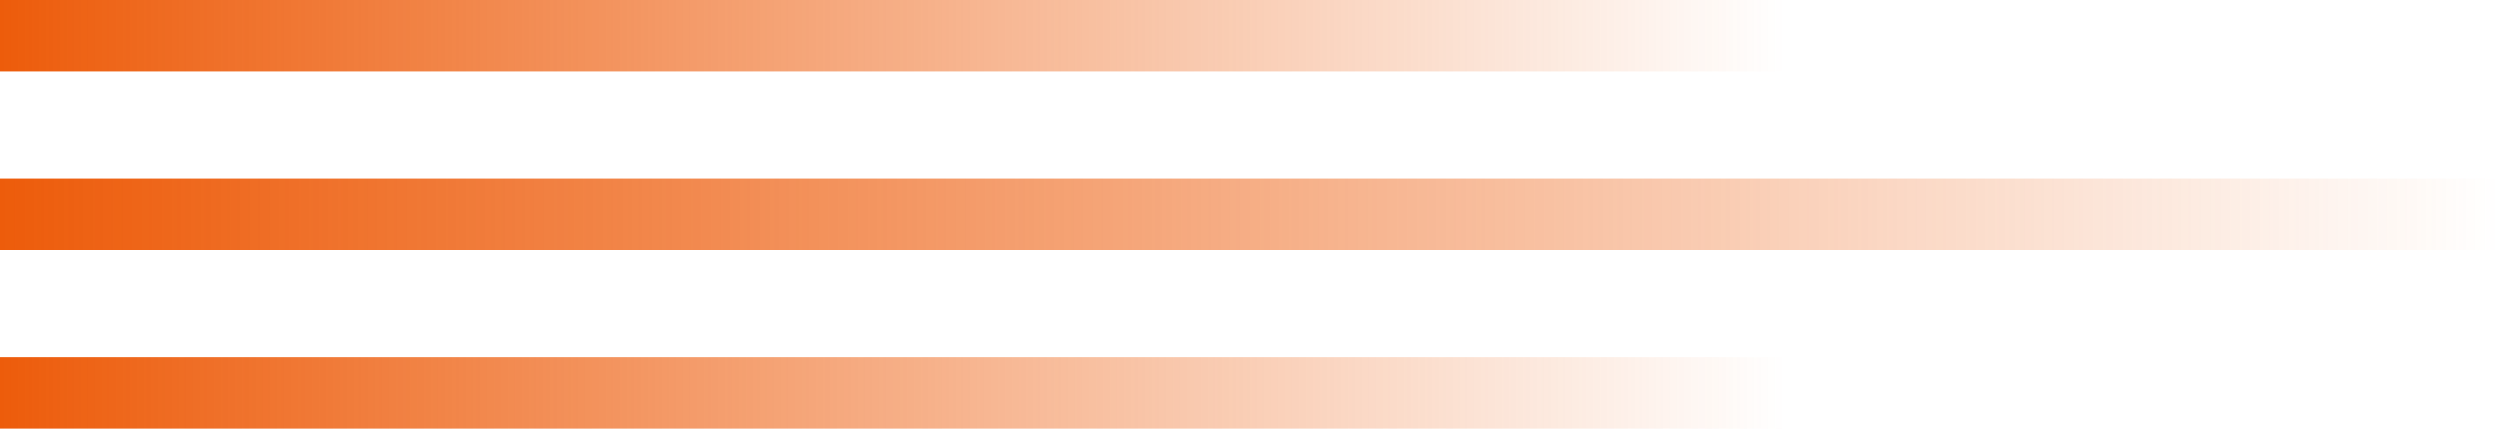
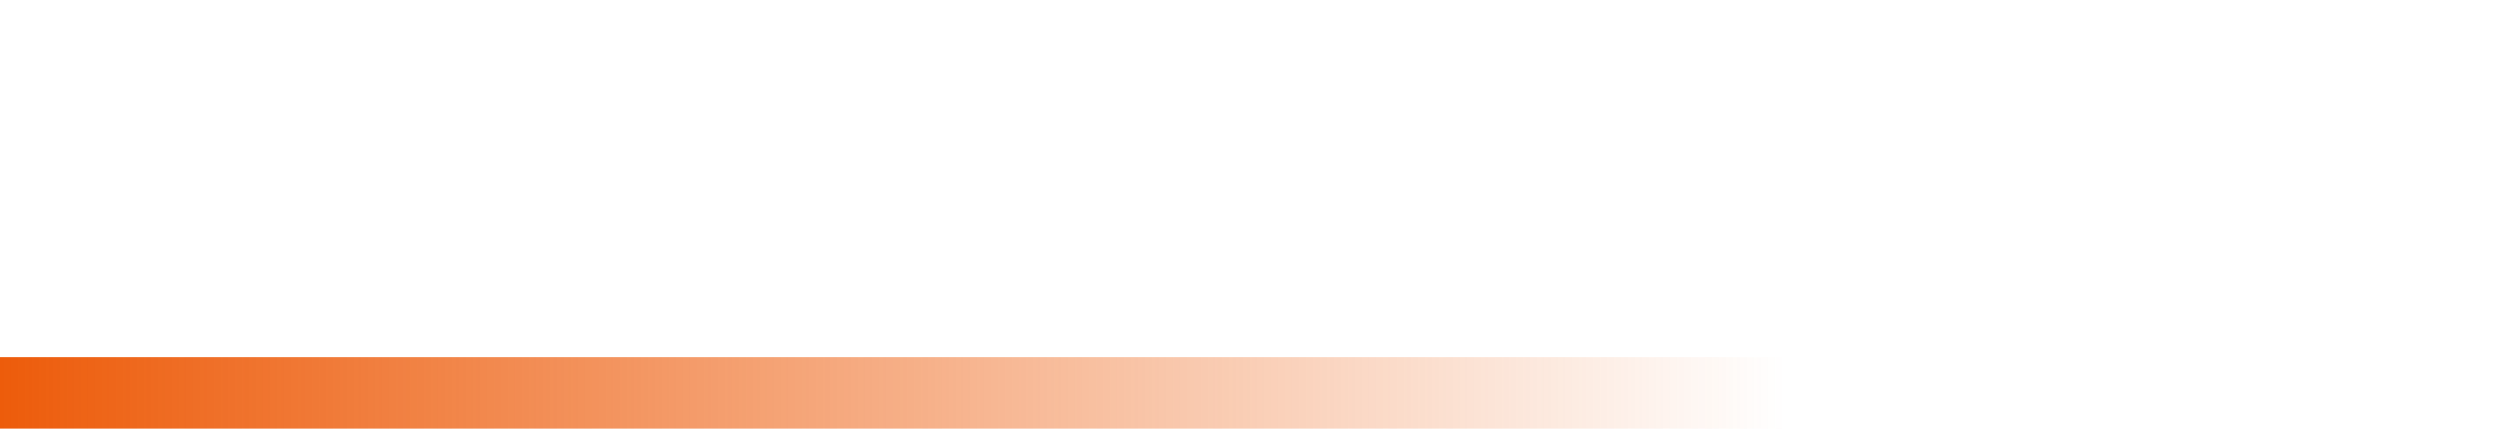
<svg xmlns="http://www.w3.org/2000/svg" width="70" height="12" viewBox="0 0 70 12" fill="none">
  <line y1="-1" x2="50" y2="-1" transform="matrix(-1 0 0 1 50 12)" stroke="url(#paint0_linear)" stroke-width="2" />
-   <line y1="-1" x2="70" y2="-1" transform="matrix(-1 0 0 1 70 7)" stroke="url(#paint1_linear)" stroke-width="2" />
-   <line y1="-1" x2="50" y2="-1" transform="matrix(-1 0 0 1 50 2)" stroke="url(#paint2_linear)" stroke-width="2" />
  <defs>
    <linearGradient id="paint0_linear" x1="49.999" y1="-0.499" x2="0.001" y2="-0.5" gradientUnits="userSpaceOnUse">
      <stop stop-color="#ED5C0B" />
      <stop offset="1" stop-color="#ED5C0B" stop-opacity="0" />
    </linearGradient>
    <linearGradient id="paint1_linear" x1="69.999" y1="-0.499" x2="0.001" y2="-0.5" gradientUnits="userSpaceOnUse">
      <stop stop-color="#ED5C0B" />
      <stop offset="1" stop-color="#ED5C0B" stop-opacity="0" />
    </linearGradient>
    <linearGradient id="paint2_linear" x1="49.999" y1="-0.499" x2="0.001" y2="-0.5" gradientUnits="userSpaceOnUse">
      <stop stop-color="#ED5C0B" />
      <stop offset="1" stop-color="#ED5C0B" stop-opacity="0" />
    </linearGradient>
  </defs>
</svg>